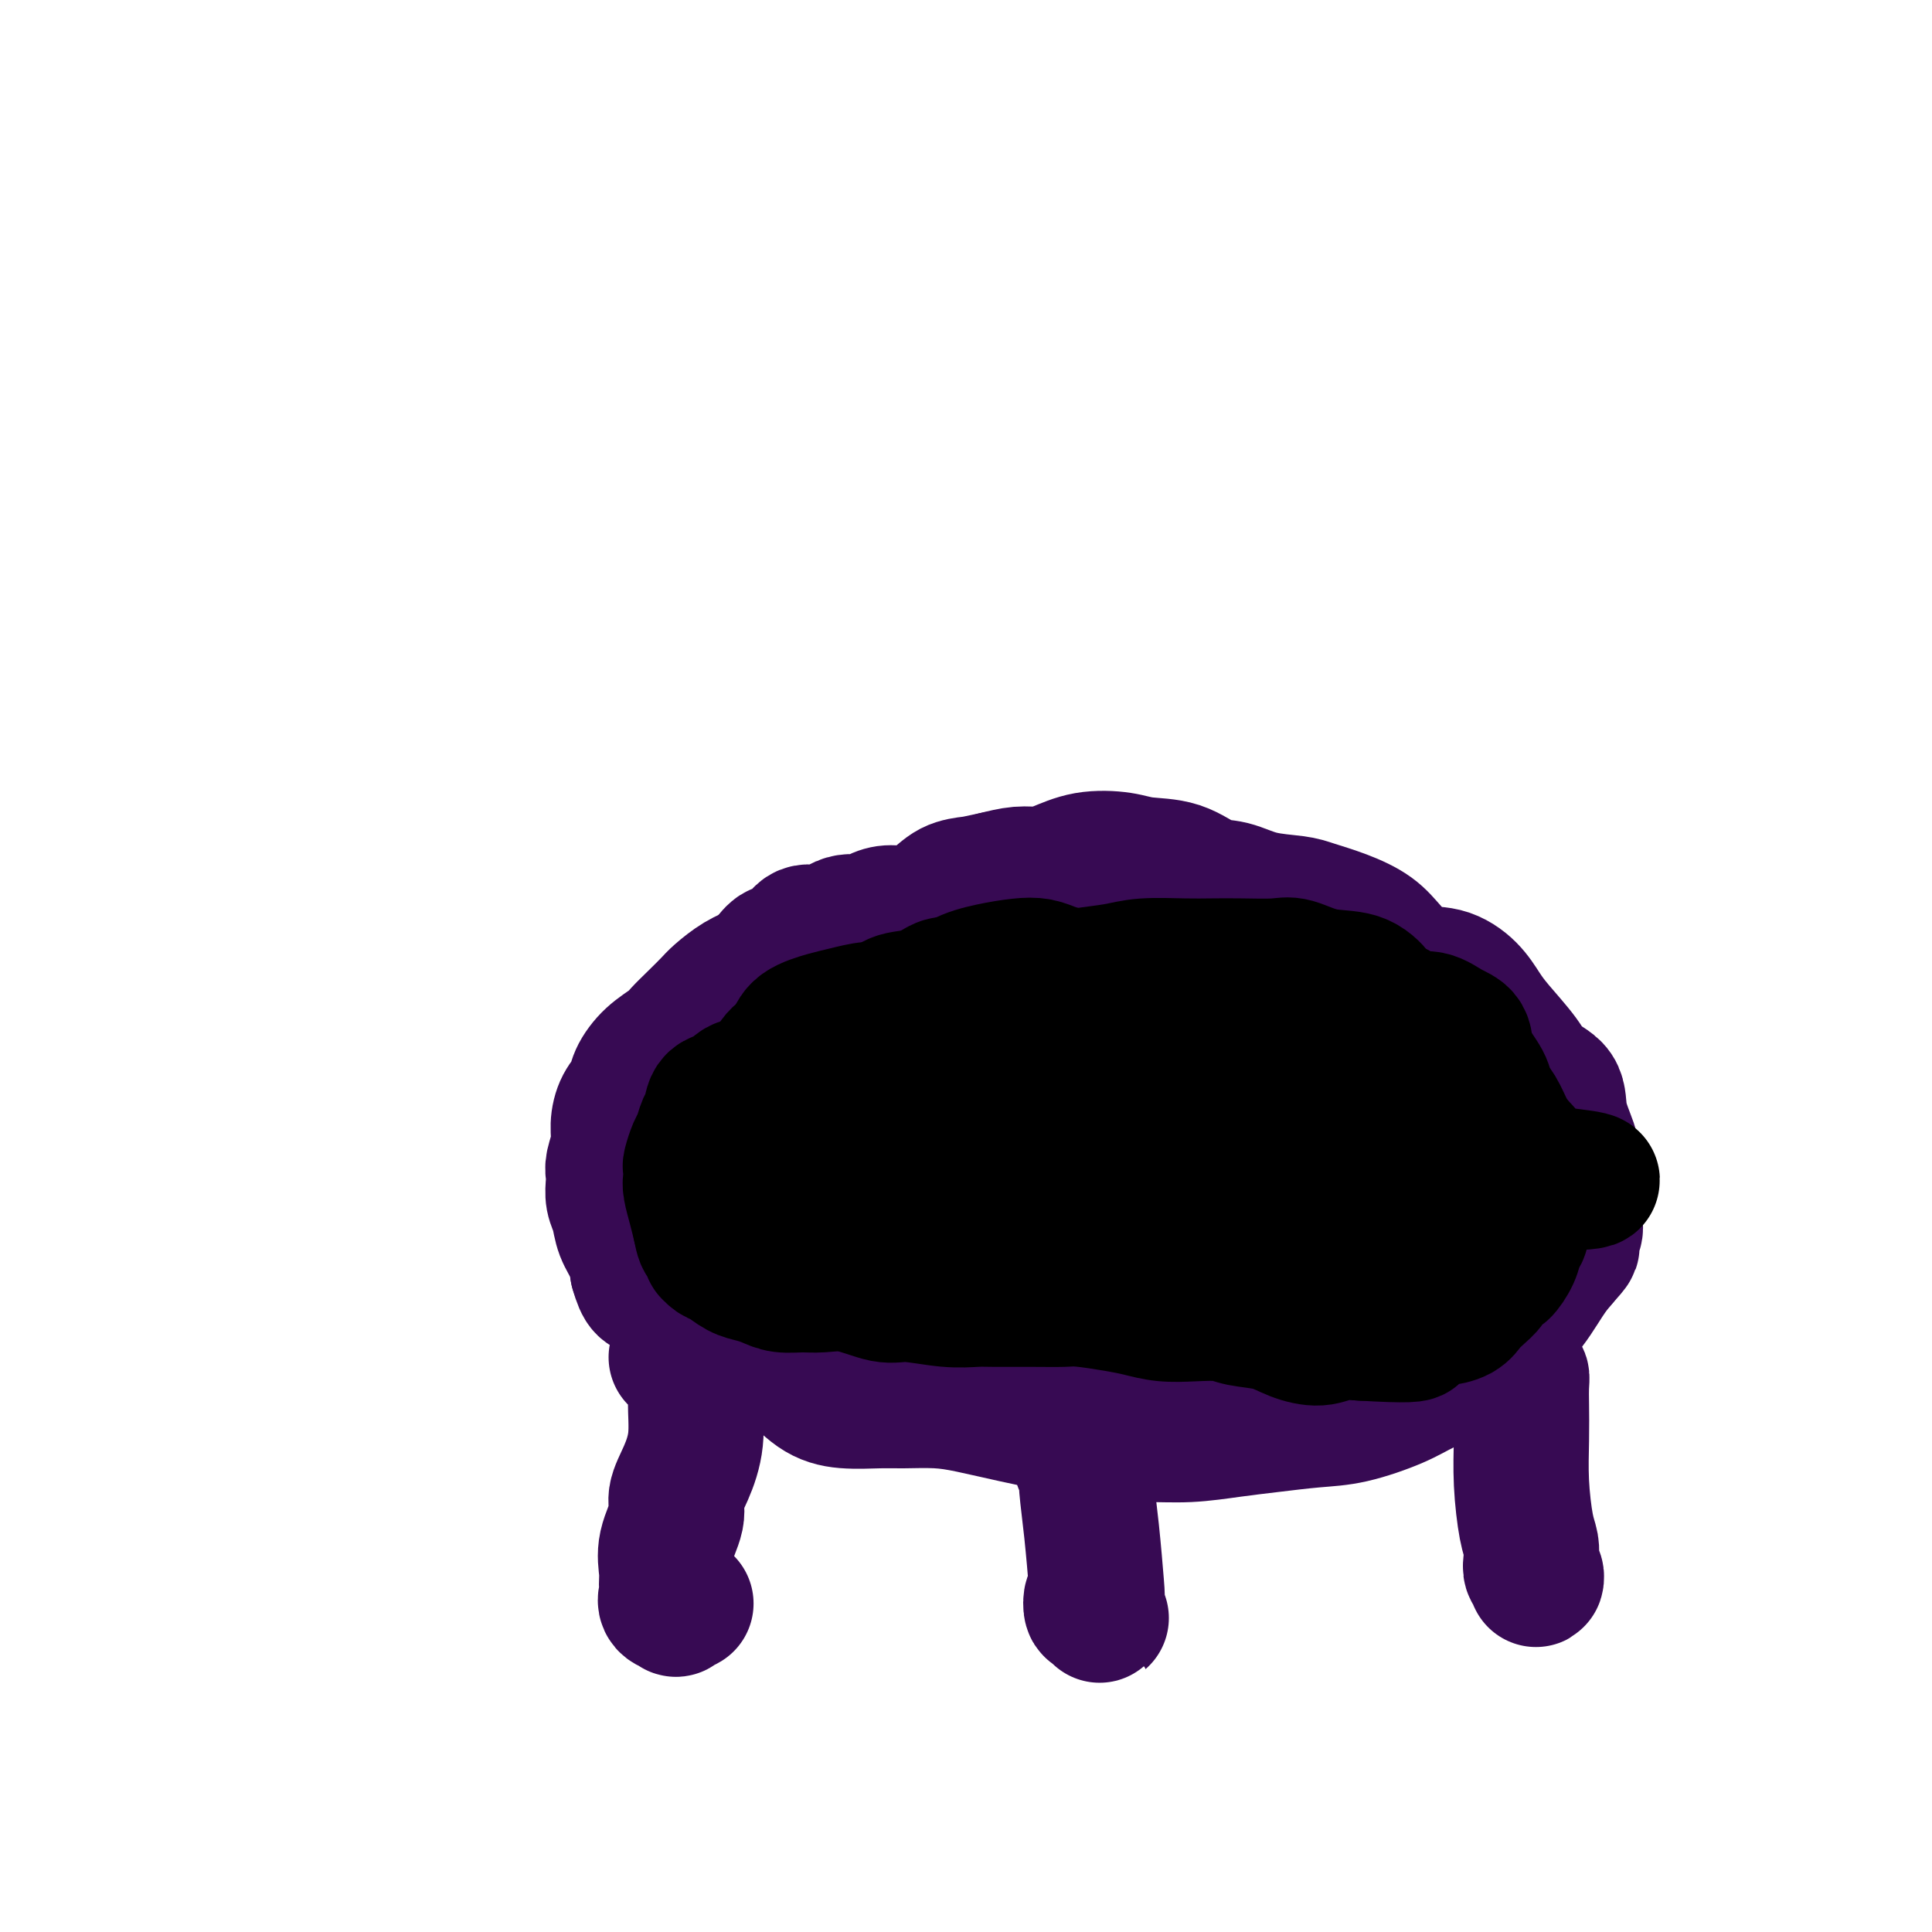
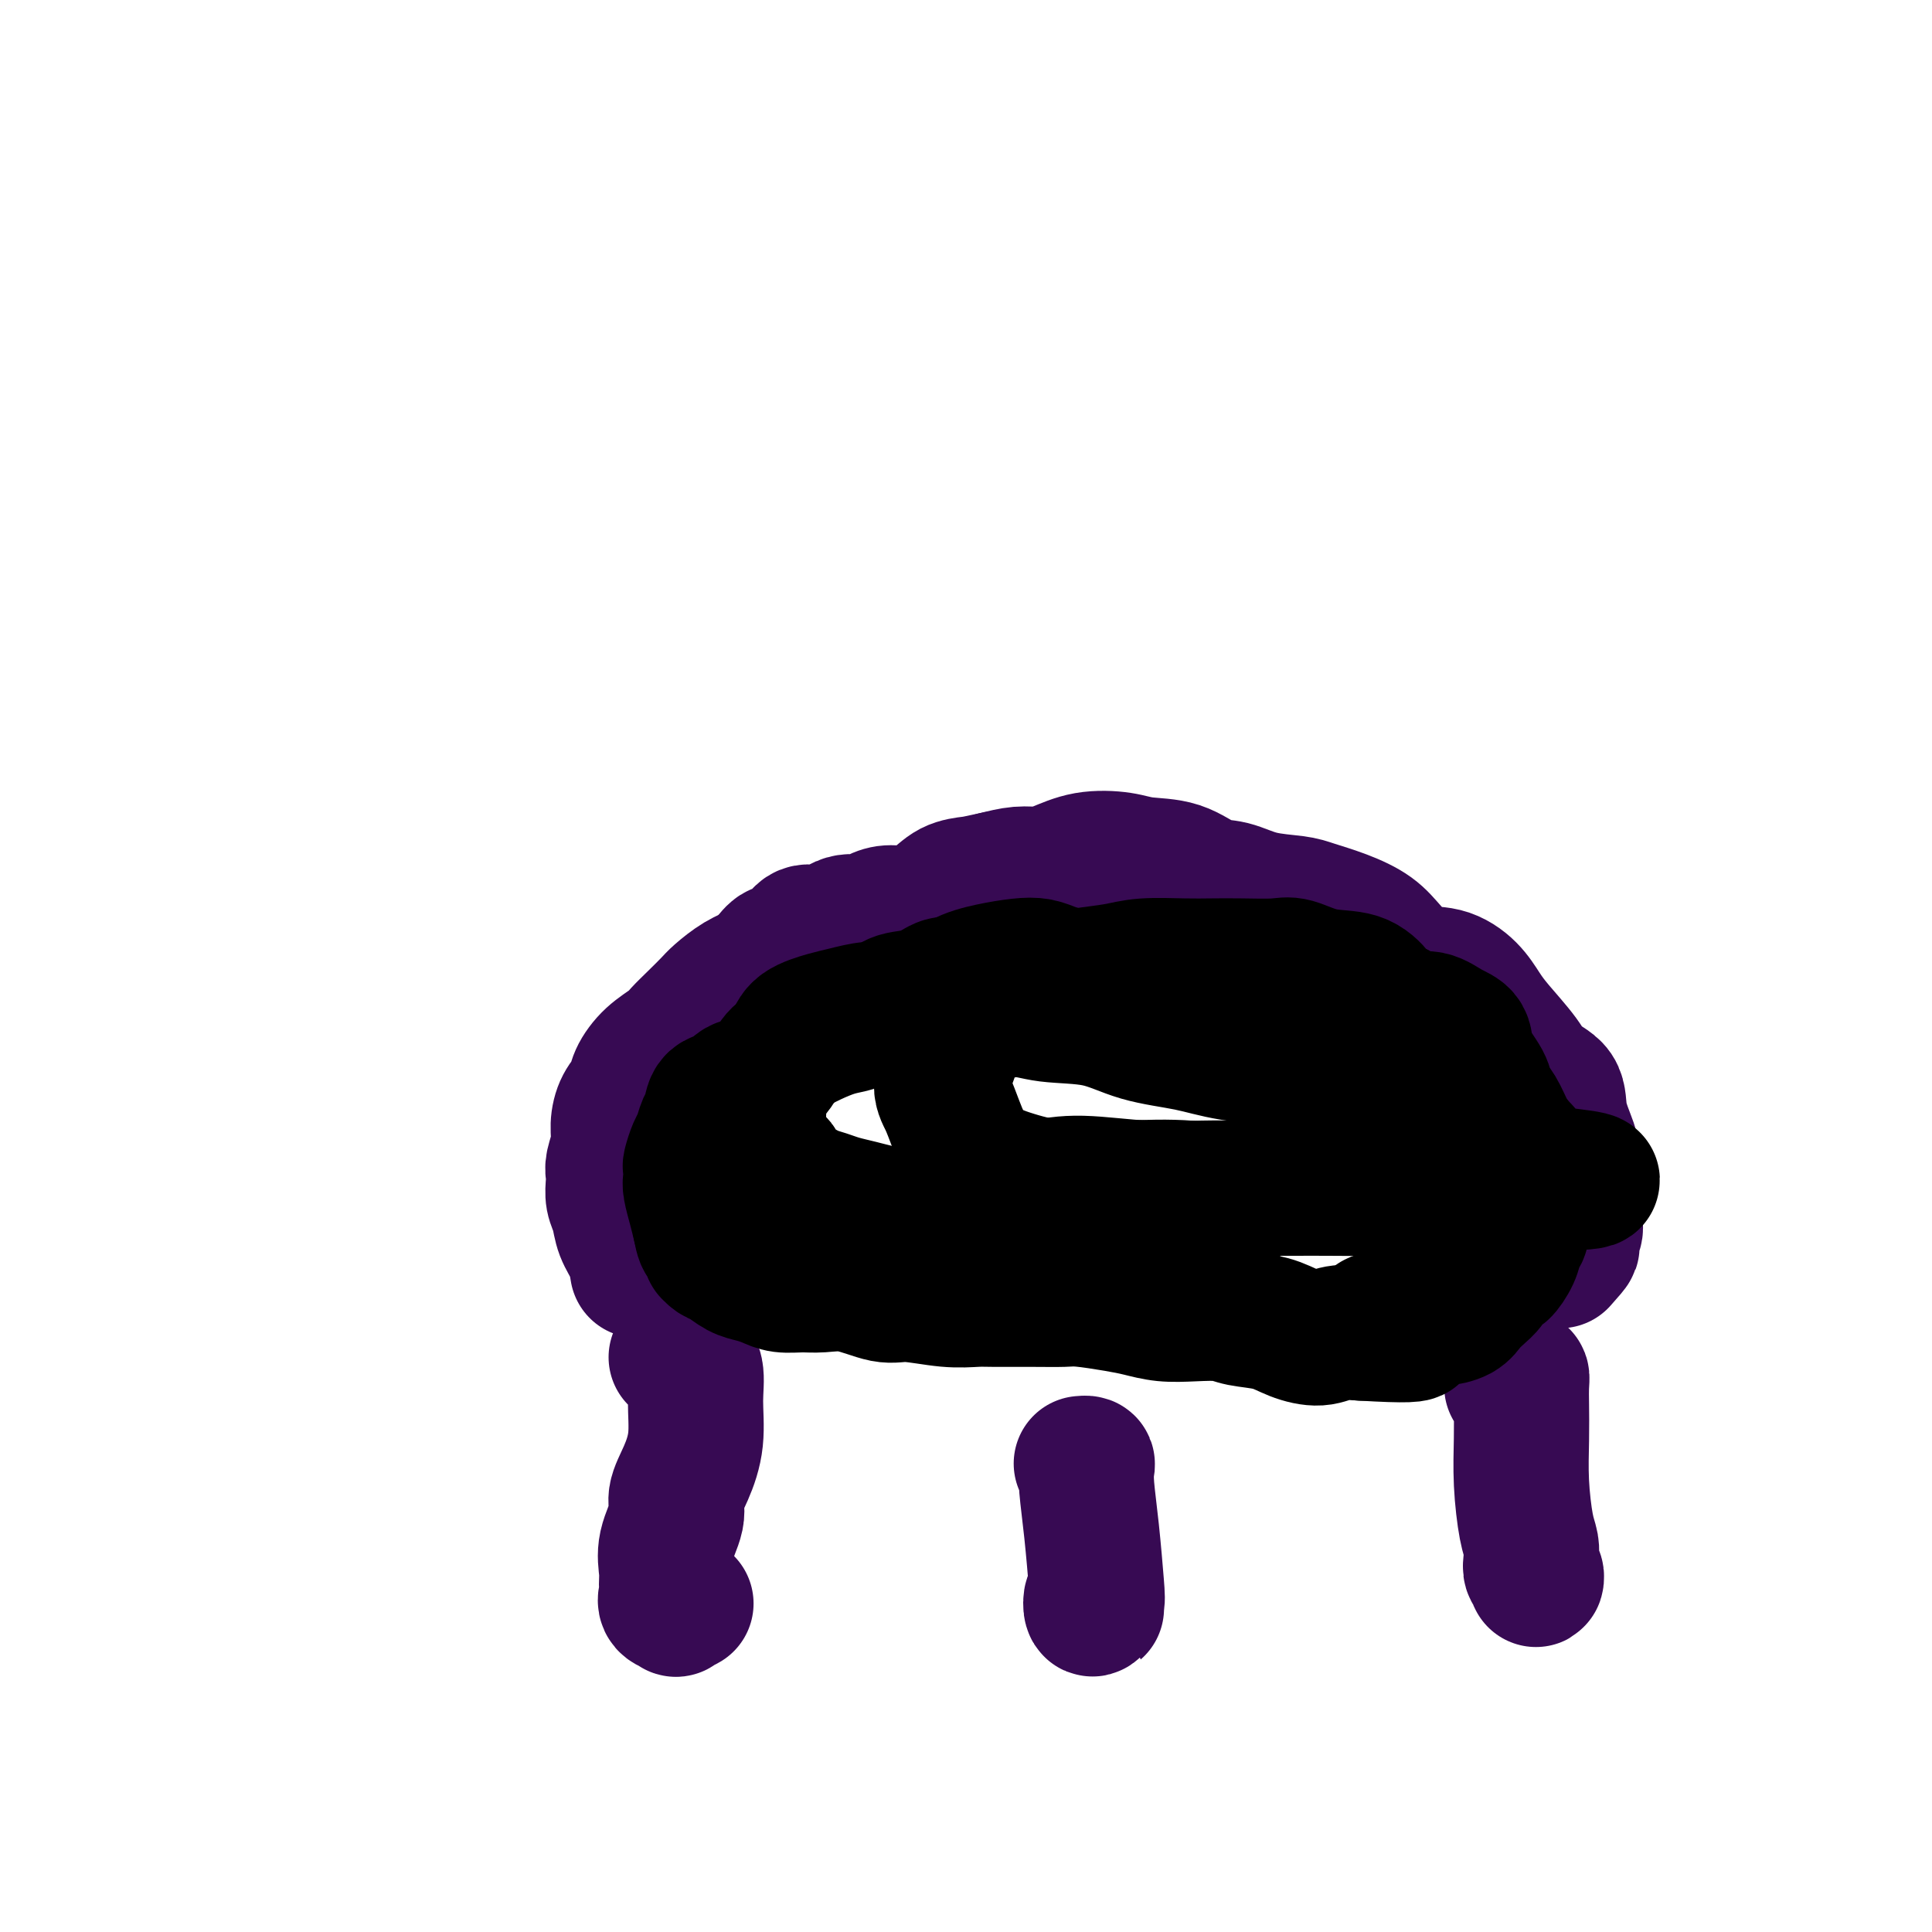
<svg xmlns="http://www.w3.org/2000/svg" viewBox="0 0 400 400" version="1.1">
  <g fill="none" stroke="#370A53" stroke-width="28" stroke-linecap="round" stroke-linejoin="round">
    <path d="M180,193c-0.362,0.002 -0.725,0.005 -1,0c-0.275,-0.005 -0.463,-0.016 -1,0c-0.537,0.016 -1.422,0.060 -2,0c-0.578,-0.060 -0.848,-0.223 -1,0c-0.152,0.223 -0.187,0.833 -1,1c-0.813,0.167 -2.406,-0.110 -3,0c-0.594,0.110 -0.189,0.606 -1,1c-0.811,0.394 -2.838,0.686 -4,1c-1.162,0.314 -1.457,0.649 -2,1c-0.543,0.351 -1.332,0.717 -2,1c-0.668,0.283 -1.214,0.484 -2,1c-0.786,0.516 -1.813,1.348 -3,2c-1.187,0.652 -2.535,1.123 -4,2c-1.465,0.877 -3.048,2.160 -4,3c-0.952,0.840 -1.272,1.238 -2,2c-0.728,0.762 -1.862,1.887 -3,3c-1.138,1.113 -2.279,2.212 -3,3c-0.721,0.788 -1.023,1.263 -2,2c-0.977,0.737 -2.630,1.737 -4,3c-1.370,1.263 -2.457,2.791 -3,4c-0.543,1.209 -0.542,2.099 -1,3c-0.458,0.901 -1.377,1.813 -2,3c-0.623,1.187 -0.951,2.649 -1,4c-0.049,1.351 0.182,2.592 0,4c-0.182,1.408 -0.778,2.984 -1,4c-0.222,1.016 -0.072,1.471 0,2c0.072,0.529 0.064,1.131 0,2c-0.064,0.869 -0.186,2.006 0,3c0.186,0.994 0.679,1.844 1,3c0.321,1.156 0.471,2.619 1,4c0.529,1.381 1.437,2.680 2,4c0.563,1.320 0.782,2.660 1,4" />
-     <path d="M132,263c1.192,4.173 1.674,3.605 3,4c1.326,0.395 3.498,1.754 5,3c1.502,1.246 2.335,2.381 3,3c0.665,0.619 1.163,0.723 2,1c0.837,0.277 2.014,0.728 3,1c0.986,0.272 1.779,0.364 3,1c1.221,0.636 2.868,1.817 5,3c2.132,1.183 4.749,2.370 7,4c2.251,1.630 4.137,3.704 6,5c1.863,1.296 3.702,1.813 6,2c2.298,0.187 5.056,0.042 7,0c1.944,-0.042 3.076,0.019 5,0c1.924,-0.019 4.640,-0.117 7,0c2.360,0.117 4.365,0.448 7,1c2.635,0.552 5.902,1.326 9,2c3.098,0.674 6.027,1.249 9,2c2.973,0.751 5.989,1.676 9,2c3.011,0.324 6.018,0.045 9,0c2.982,-0.045 5.938,0.144 9,0c3.062,-0.144 6.230,-0.622 9,-1c2.770,-0.378 5.144,-0.656 8,-1c2.856,-0.344 6.195,-0.753 9,-1c2.805,-0.247 5.076,-0.332 8,-1c2.924,-0.668 6.500,-1.919 9,-3c2.500,-1.081 3.924,-1.994 6,-3c2.076,-1.006 4.803,-2.107 7,-3c2.197,-0.893 3.862,-1.579 5,-3c1.138,-1.421 1.748,-3.577 3,-5c1.252,-1.423 3.145,-2.114 5,-4c1.855,-1.886 3.673,-4.967 5,-7c1.327,-2.033 2.164,-3.016 3,-4" />
    <path d="M323,261c3.641,-4.072 2.244,-2.752 2,-3c-0.244,-0.248 0.665,-2.062 1,-3c0.335,-0.938 0.096,-0.998 0,-2c-0.096,-1.002 -0.050,-2.947 0,-5c0.050,-2.053 0.105,-4.215 0,-6c-0.105,-1.785 -0.371,-3.192 -1,-5c-0.629,-1.808 -1.621,-4.017 -2,-6c-0.379,-1.983 -0.146,-3.741 -1,-5c-0.854,-1.259 -2.797,-2.020 -4,-3c-1.203,-0.980 -1.667,-2.179 -3,-4c-1.333,-1.821 -3.535,-4.264 -5,-6c-1.465,-1.736 -2.195,-2.764 -3,-4c-0.805,-1.236 -1.687,-2.680 -3,-4c-1.313,-1.320 -3.059,-2.517 -5,-3c-1.941,-0.483 -4.078,-0.251 -6,-1c-1.922,-0.749 -3.631,-2.477 -5,-4c-1.369,-1.523 -2.399,-2.841 -4,-4c-1.601,-1.159 -3.775,-2.160 -6,-3c-2.225,-0.840 -4.502,-1.518 -6,-2c-1.498,-0.482 -2.218,-0.767 -4,-1c-1.782,-0.233 -4.626,-0.415 -7,-1c-2.374,-0.585 -4.278,-1.571 -6,-2c-1.722,-0.429 -3.264,-0.299 -5,-1c-1.736,-0.701 -3.668,-2.234 -6,-3c-2.332,-0.766 -5.064,-0.765 -7,-1c-1.936,-0.235 -3.076,-0.705 -5,-1c-1.924,-0.295 -4.632,-0.416 -7,0c-2.368,0.416 -4.398,1.369 -6,2c-1.602,0.631 -2.778,0.939 -4,1c-1.222,0.061 -2.492,-0.125 -4,0c-1.508,0.125 -3.254,0.563 -5,1" />
    <path d="M206,182c-3.876,0.824 -4.066,0.886 -5,1c-0.934,0.114 -2.610,0.282 -4,1c-1.390,0.718 -2.492,1.987 -4,3c-1.508,1.013 -3.421,1.772 -5,2c-1.579,0.228 -2.823,-0.075 -4,0c-1.177,0.075 -2.287,0.526 -3,1c-0.713,0.474 -1.030,0.970 -2,1c-0.970,0.030 -2.591,-0.404 -4,0c-1.409,0.404 -2.604,1.648 -4,2c-1.396,0.352 -2.993,-0.187 -4,0c-1.007,0.187 -1.425,1.100 -2,2c-0.575,0.900 -1.308,1.788 -2,2c-0.692,0.212 -1.342,-0.252 -2,0c-0.658,0.252 -1.325,1.218 -2,2c-0.675,0.782 -1.359,1.379 -2,2c-0.641,0.621 -1.238,1.267 -2,2c-0.762,0.733 -1.688,1.553 -2,3c-0.312,1.447 -0.012,3.522 0,5c0.012,1.478 -0.266,2.359 -1,3c-0.734,0.641 -1.924,1.040 -2,1c-0.076,-0.040 0.962,-0.520 2,-1" />
    <path d="M140,281c0.616,-0.210 1.231,-0.420 2,0c0.769,0.420 1.690,1.470 2,3c0.310,1.530 0.008,3.541 0,6c-0.008,2.459 0.277,5.367 0,8c-0.277,2.633 -1.118,4.991 -2,7c-0.882,2.009 -1.806,3.669 -2,5c-0.194,1.331 0.341,2.334 0,4c-0.341,1.666 -1.558,3.994 -2,6c-0.442,2.006 -0.110,3.690 0,5c0.110,1.310 -0.001,2.247 0,3c0.001,0.753 0.114,1.322 0,2c-0.114,0.678 -0.456,1.466 0,2c0.456,0.534 1.710,0.813 2,1c0.290,0.187 -0.383,0.281 0,0c0.383,-0.281 1.824,-0.937 2,-1c0.176,-0.063 -0.912,0.469 -2,1" />
-     <path d="M224,303c-0.112,0.012 -0.223,0.023 0,0c0.223,-0.023 0.781,-0.081 1,0c0.219,0.081 0.098,0.301 0,1c-0.098,0.699 -0.173,1.878 0,4c0.173,2.122 0.596,5.187 1,9c0.404,3.813 0.790,8.376 1,11c0.210,2.624 0.243,3.311 0,4c-0.243,0.689 -0.761,1.381 -1,1c-0.239,-0.381 -0.198,-1.834 0,-2c0.198,-0.166 0.553,0.955 1,2c0.447,1.045 0.985,2.013 1,2c0.015,-0.013 -0.492,-1.006 -1,-2" />
+     <path d="M224,303c-0.112,0.012 -0.223,0.023 0,0c0.223,-0.023 0.781,-0.081 1,0c0.219,0.081 0.098,0.301 0,1c-0.098,0.699 -0.173,1.878 0,4c0.173,2.122 0.596,5.187 1,9c0.404,3.813 0.790,8.376 1,11c0.210,2.624 0.243,3.311 0,4c-0.243,0.689 -0.761,1.381 -1,1c-0.239,-0.381 -0.198,-1.834 0,-2c0.447,1.045 0.985,2.013 1,2c0.015,-0.013 -0.492,-1.006 -1,-2" />
    <path d="M313,287c-0.083,-0.464 -0.166,-0.927 0,-1c0.166,-0.073 0.581,0.245 1,0c0.419,-0.245 0.844,-1.053 1,-1c0.156,0.053 0.045,0.965 0,2c-0.045,1.035 -0.022,2.191 0,4c0.022,1.809 0.045,4.270 0,7c-0.045,2.730 -0.157,5.729 0,9c0.157,3.271 0.582,6.812 1,9c0.418,2.188 0.830,3.021 1,4c0.170,0.979 0.098,2.102 0,3c-0.098,0.898 -0.222,1.571 0,2c0.222,0.429 0.791,0.616 1,1c0.209,0.384 0.060,0.967 0,1c-0.060,0.033 -0.030,-0.483 0,-1" />
  </g>
  <g fill="none" stroke="#000000" stroke-width="28" stroke-linecap="round" stroke-linejoin="round">
    <path d="M230,203c-0.464,-0.024 -0.928,-0.049 -2,0c-1.072,0.049 -2.753,0.170 -4,0c-1.247,-0.170 -2.061,-0.631 -3,-1c-0.939,-0.369 -2.004,-0.644 -3,-1c-0.996,-0.356 -1.923,-0.792 -3,-1c-1.077,-0.208 -2.303,-0.187 -4,0c-1.697,0.187 -3.865,0.541 -6,1c-2.135,0.459 -4.235,1.022 -6,2c-1.765,0.978 -3.193,2.370 -5,3c-1.807,0.630 -3.994,0.497 -6,1c-2.006,0.503 -3.833,1.643 -5,2c-1.167,0.357 -1.674,-0.067 -3,0c-1.326,0.067 -3.472,0.626 -5,1c-1.528,0.374 -2.439,0.565 -4,1c-1.561,0.435 -3.771,1.115 -5,2c-1.229,0.885 -1.478,1.976 -2,3c-0.522,1.024 -1.318,1.980 -2,3c-0.682,1.020 -1.251,2.103 -2,3c-0.749,0.897 -1.678,1.609 -3,2c-1.322,0.391 -3.037,0.460 -4,1c-0.963,0.540 -1.175,1.552 -2,2c-0.825,0.448 -2.262,0.331 -3,1c-0.738,0.669 -0.776,2.123 -1,3c-0.224,0.877 -0.635,1.175 -1,2c-0.365,0.825 -0.686,2.175 -1,3c-0.314,0.825 -0.621,1.126 -1,2c-0.379,0.874 -0.831,2.323 -1,3c-0.169,0.677 -0.056,0.582 0,1c0.056,0.418 0.056,1.349 0,2c-0.056,0.651 -0.169,1.021 0,2c0.169,0.979 0.620,2.565 1,4c0.380,1.435 0.690,2.717 1,4" />
    <path d="M145,254c0.472,2.565 0.654,2.479 1,3c0.346,0.521 0.858,1.649 1,2c0.142,0.351 -0.086,-0.075 0,0c0.086,0.075 0.487,0.650 1,1c0.513,0.350 1.136,0.476 2,1c0.864,0.524 1.967,1.447 3,2c1.033,0.553 1.997,0.737 3,1c1.003,0.263 2.047,0.604 3,1c0.953,0.396 1.816,0.846 3,1c1.184,0.154 2.690,0.012 4,0c1.310,-0.012 2.425,0.106 4,0c1.575,-0.106 3.612,-0.435 6,0c2.388,0.435 5.128,1.633 7,2c1.872,0.367 2.876,-0.098 5,0c2.124,0.098 5.366,0.759 8,1c2.634,0.241 4.658,0.064 6,0c1.342,-0.064 2.000,-0.014 4,0c2.000,0.014 5.342,-0.008 8,0c2.658,0.008 4.632,0.044 6,0c1.368,-0.044 2.131,-0.169 4,0c1.869,0.169 4.843,0.633 7,1c2.157,0.367 3.499,0.637 5,1c1.501,0.363 3.163,0.817 5,1c1.837,0.183 3.848,0.094 6,0c2.152,-0.094 4.445,-0.192 6,0c1.555,0.192 2.371,0.675 4,1c1.629,0.325 4.069,0.493 6,1c1.931,0.507 3.353,1.352 5,2c1.647,0.648 3.520,1.097 5,1c1.480,-0.097 2.566,-0.742 4,-1c1.434,-0.258 3.217,-0.129 5,0" />
    <path d="M282,276c19.311,1.155 7.588,-0.958 4,-2c-3.588,-1.042 0.957,-1.013 3,-1c2.043,0.013 1.583,0.012 2,0c0.417,-0.012 1.711,-0.033 3,0c1.289,0.033 2.574,0.121 4,0c1.426,-0.121 2.993,-0.451 4,-1c1.007,-0.549 1.454,-1.318 2,-2c0.546,-0.682 1.192,-1.277 2,-2c0.808,-0.723 1.778,-1.576 2,-2c0.222,-0.424 -0.306,-0.421 0,-1c0.306,-0.579 1.445,-1.741 2,-2c0.555,-0.259 0.526,0.384 1,0c0.474,-0.384 1.451,-1.793 2,-3c0.549,-1.207 0.669,-2.210 1,-3c0.331,-0.790 0.873,-1.368 1,-2c0.127,-0.632 -0.161,-1.319 0,-2c0.161,-0.681 0.769,-1.354 1,-2c0.231,-0.646 0.084,-1.263 0,-2c-0.084,-0.737 -0.105,-1.593 0,-3c0.105,-1.407 0.336,-3.363 0,-5c-0.336,-1.637 -1.240,-2.954 -2,-4c-0.760,-1.046 -1.377,-1.823 -2,-3c-0.623,-1.177 -1.250,-2.756 -2,-4c-0.750,-1.244 -1.621,-2.153 -2,-3c-0.379,-0.847 -0.267,-1.632 -1,-3c-0.733,-1.368 -2.310,-3.318 -3,-5c-0.690,-1.682 -0.491,-3.097 -1,-4c-0.509,-0.903 -1.724,-1.294 -3,-2c-1.276,-0.706 -2.613,-1.729 -4,-2c-1.387,-0.271 -2.825,0.208 -4,0c-1.175,-0.208 -2.088,-1.104 -3,-2" />
    <path d="M289,209c-2.920,-1.433 -3.219,-2.016 -4,-3c-0.781,-0.984 -2.045,-2.369 -4,-3c-1.955,-0.631 -4.601,-0.509 -7,-1c-2.399,-0.491 -4.550,-1.595 -6,-2c-1.450,-0.405 -2.200,-0.109 -4,0c-1.800,0.109 -4.649,0.032 -7,0c-2.351,-0.032 -4.202,-0.020 -6,0c-1.798,0.020 -3.543,0.048 -6,0c-2.457,-0.048 -5.626,-0.172 -8,0c-2.374,0.172 -3.952,0.638 -6,1c-2.048,0.362 -4.565,0.619 -7,1c-2.435,0.381 -4.788,0.887 -7,1c-2.212,0.113 -4.282,-0.168 -6,0c-1.718,0.168 -3.084,0.784 -5,1c-1.916,0.216 -4.383,0.032 -6,0c-1.617,-0.032 -2.386,0.088 -3,0c-0.614,-0.088 -1.075,-0.384 -2,0c-0.925,0.384 -2.313,1.447 -4,2c-1.687,0.553 -3.672,0.596 -5,1c-1.328,0.404 -1.999,1.168 -3,2c-1.001,0.832 -2.333,1.731 -3,2c-0.667,0.269 -0.671,-0.094 -1,0c-0.329,0.094 -0.984,0.643 -2,1c-1.016,0.357 -2.393,0.523 -4,1c-1.607,0.477 -3.443,1.267 -5,2c-1.557,0.733 -2.834,1.409 -4,2c-1.166,0.591 -2.221,1.098 -3,2c-0.779,0.902 -1.281,2.201 -2,3c-0.719,0.799 -1.655,1.100 -2,2c-0.345,0.900 -0.099,2.400 0,4c0.099,1.600 0.049,3.300 0,5" />
    <path d="M157,233c-0.422,2.895 0.525,3.134 1,4c0.475,0.866 0.480,2.361 1,3c0.520,0.639 1.556,0.423 2,1c0.444,0.577 0.296,1.947 1,3c0.704,1.053 2.260,1.788 3,2c0.740,0.212 0.666,-0.098 1,0c0.334,0.098 1.077,0.603 2,1c0.923,0.397 2.025,0.684 3,1c0.975,0.316 1.824,0.661 3,1c1.176,0.339 2.681,0.673 4,1c1.319,0.327 2.453,0.646 4,1c1.547,0.354 3.506,0.744 6,1c2.494,0.256 5.521,0.379 8,0c2.479,-0.379 4.408,-1.261 6,-2c1.592,-0.739 2.846,-1.337 5,-2c2.154,-0.663 5.208,-1.393 8,-2c2.792,-0.607 5.324,-1.091 9,-1c3.676,0.091 8.498,0.756 13,1c4.502,0.244 8.685,0.066 12,0c3.315,-0.066 5.761,-0.019 9,0c3.239,0.019 7.271,0.009 10,0c2.729,-0.009 4.154,-0.017 7,0c2.846,0.017 7.114,0.058 10,0c2.886,-0.058 4.390,-0.215 7,0c2.610,0.215 6.326,0.804 9,1c2.674,0.196 4.307,0.001 6,0c1.693,-0.001 3.445,0.193 5,0c1.555,-0.193 2.912,-0.773 4,-1c1.088,-0.227 1.908,-0.099 3,0c1.092,0.099 2.455,0.171 3,0c0.545,-0.171 0.273,-0.586 0,-1" />
    <path d="M322,245c15.145,-0.382 4.006,-1.337 -1,-2c-5.006,-0.663 -3.881,-1.034 -4,-2c-0.119,-0.966 -1.484,-2.527 -3,-4c-1.516,-1.473 -3.185,-2.859 -5,-4c-1.815,-1.141 -3.778,-2.036 -5,-3c-1.222,-0.964 -1.702,-1.995 -4,-3c-2.298,-1.005 -6.412,-1.984 -9,-3c-2.588,-1.016 -3.650,-2.068 -6,-3c-2.350,-0.932 -5.988,-1.743 -9,-2c-3.012,-0.257 -5.399,0.040 -9,0c-3.601,-0.040 -8.415,-0.416 -12,-1c-3.585,-0.584 -5.939,-1.377 -9,-2c-3.061,-0.623 -6.829,-1.076 -10,-2c-3.171,-0.924 -5.747,-2.320 -9,-3c-3.253,-0.680 -7.185,-0.645 -10,-1c-2.815,-0.355 -4.514,-1.099 -7,-1c-2.486,0.099 -5.760,1.039 -8,2c-2.240,0.961 -3.446,1.941 -4,3c-0.554,1.059 -0.455,2.198 -1,4c-0.545,1.802 -1.735,4.268 -2,6c-0.265,1.732 0.394,2.731 1,4c0.606,1.269 1.160,2.810 2,5c0.840,2.190 1.966,5.030 4,7c2.034,1.970 4.976,3.069 8,4c3.024,0.931 6.130,1.693 10,2c3.870,0.307 8.503,0.160 13,0c4.497,-0.160 8.856,-0.331 13,0c4.144,0.331 8.072,1.166 12,2" />
-     <path d="M258,248c8.400,0.736 10.401,1.575 13,2c2.599,0.425 5.796,0.437 9,0c3.204,-0.437 6.415,-1.321 9,-2c2.585,-0.679 4.545,-1.151 7,-2c2.455,-0.849 5.406,-2.075 7,-3c1.594,-0.925 1.830,-1.549 2,-2c0.170,-0.451 0.274,-0.730 0,-1c-0.274,-0.270 -0.925,-0.532 -2,-1c-1.075,-0.468 -2.573,-1.141 -5,-3c-2.427,-1.859 -5.785,-4.905 -9,-7c-3.215,-2.095 -6.289,-3.239 -10,-5c-3.711,-1.761 -8.060,-4.140 -13,-5c-4.940,-0.860 -10.472,-0.200 -16,0c-5.528,0.200 -11.051,-0.060 -16,0c-4.949,0.060 -9.324,0.441 -14,1c-4.676,0.559 -9.651,1.296 -14,2c-4.349,0.704 -8.070,1.373 -12,2c-3.930,0.627 -8.068,1.211 -11,2c-2.932,0.789 -4.659,1.782 -6,3c-1.341,1.218 -2.297,2.661 -3,4c-0.703,1.339 -1.153,2.576 -1,4c0.153,1.424 0.909,3.036 2,4c1.091,0.964 2.517,1.279 4,2c1.483,0.721 3.022,1.848 5,3c1.978,1.152 4.395,2.328 7,3c2.605,0.672 5.397,0.839 9,1c3.603,0.161 8.015,0.317 12,0c3.985,-0.317 7.542,-1.106 11,-2c3.458,-0.894 6.816,-1.895 10,-3c3.184,-1.105 6.196,-2.316 9,-3c2.804,-0.684 5.402,-0.842 8,-1" />
-     <path d="M250,241c8.672,-1.406 5.354,-0.420 5,0c-0.354,0.420 2.258,0.275 4,0c1.742,-0.275 2.616,-0.681 3,-1c0.384,-0.319 0.280,-0.552 0,-1c-0.280,-0.448 -0.736,-1.111 -2,-2c-1.264,-0.889 -3.334,-2.004 -5,-3c-1.666,-0.996 -2.926,-1.872 -5,-3c-2.074,-1.128 -4.962,-2.508 -8,-3c-3.038,-0.492 -6.227,-0.095 -10,0c-3.773,0.095 -8.131,-0.112 -12,0c-3.869,0.112 -7.248,0.542 -11,2c-3.752,1.458 -7.878,3.943 -11,6c-3.122,2.057 -5.239,3.687 -7,5c-1.761,1.313 -3.164,2.309 -4,3c-0.836,0.691 -1.103,1.078 0,2c1.103,0.922 3.577,2.379 6,4c2.423,1.621 4.796,3.408 8,5c3.204,1.592 7.240,2.990 11,4c3.760,1.010 7.245,1.630 11,2c3.755,0.370 7.780,0.488 11,0c3.220,-0.488 5.633,-1.581 9,-3c3.367,-1.419 7.686,-3.164 10,-4c2.314,-0.836 2.623,-0.764 4,-2c1.377,-1.236 3.822,-3.782 4,-4c0.178,-0.218 -1.911,1.891 -4,4" />
  </g>
</svg>